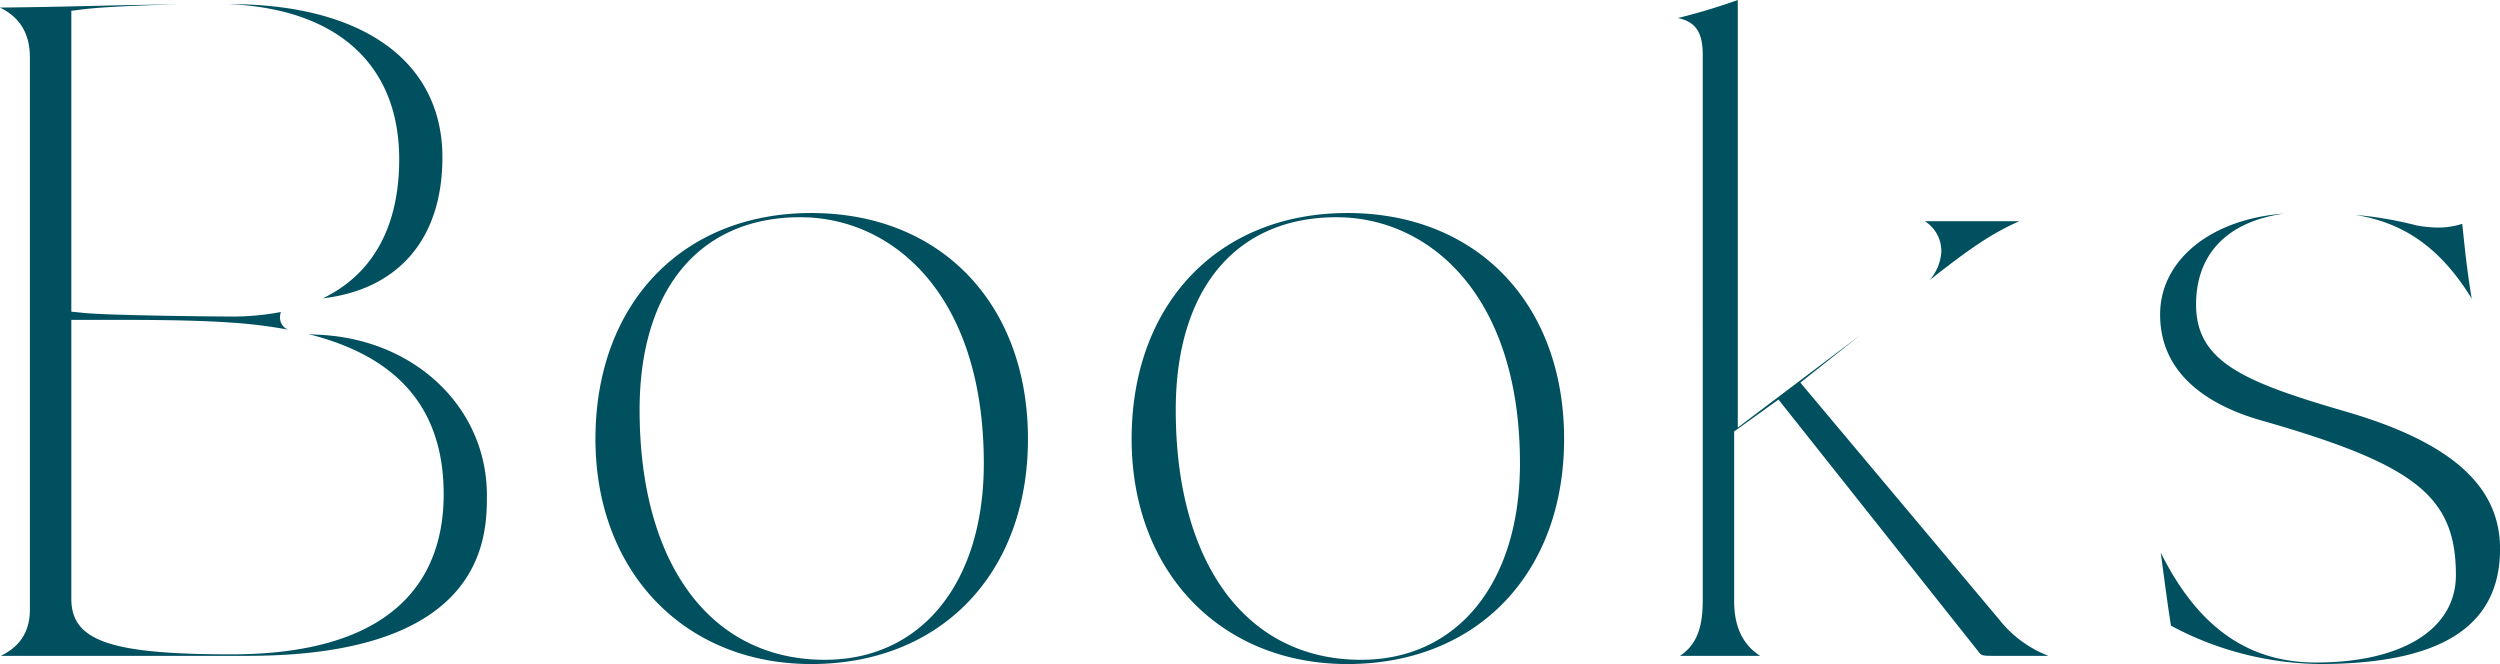
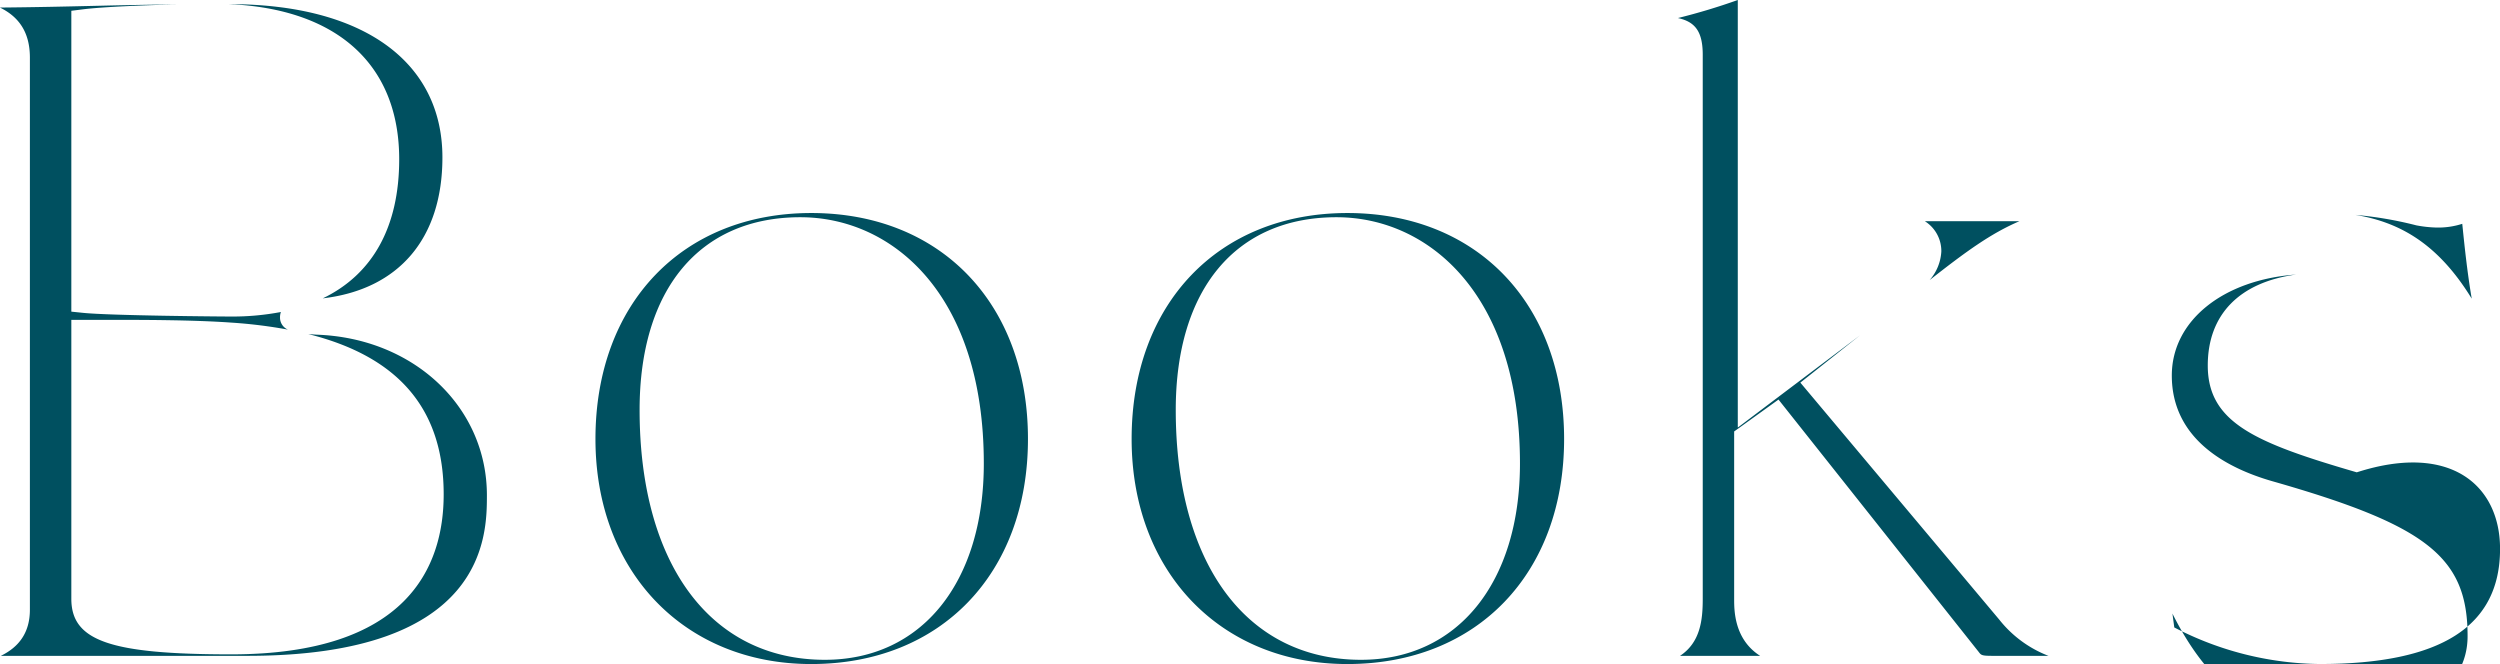
<svg xmlns="http://www.w3.org/2000/svg" width="602.375" height="160" viewBox="0 0 602.375 160">
  <defs>
    <style>
      .cls-1 {
        fill: #005060;
        fill-rule: evenodd;
      }
    </style>
  </defs>
-   <path id="ttl" class="cls-1" d="M567.847,51.779A91.27,91.27,0,0,1,582.533,54.3a29.711,29.711,0,0,0,4.9.529,18.96,18.96,0,0,0,6.163-.9c0.566,5.581,1.2,11.659,2.281,18.032C587.831,58.819,578.59,53.538,567.847,51.779ZM602.7,132.244c0,18.674-14.216,27.751-43.466,27.751a77.545,77.545,0,0,1-35.026-8.812c-0.328-.163-0.591-0.311-0.8-0.432-0.676-4.2-1.3-8.893-2.017-14.257q-0.219-1.635-.448-3.346c8.935,17.961,21.016,26.486,37.413,26.486,20.789,0,33.706-8.064,33.706-21.044,0-19-9.679-26.675-47.068-37.336-11.038-3.176-24.2-10.172-24.2-25.461,0-13.224,12.38-23.066,29.955-24.332-13.625,1.858-21.29,9.618-21.29,21.924,0,13.783,11.5,18.635,35.9,25.733C590.838,106.507,602.7,117.031,602.7,132.244ZM477.078,157.076l-48.235-60.8-10.686,7.686v40.32c0,2.806,0,9.743,6.259,13.745h-19.3c4.907-3.247,5.472-8.633,5.472-13.745V13.213c0-5.7-1.889-7.971-5.981-8.866A150.456,150.456,0,0,0,419.032,0V103.022L448.5,80.779,434.106,92.192l47.961,57.145a27.885,27.885,0,0,0,11.821,8.688h-13.6C477.789,158.025,477.654,157.843,477.078,157.076Zm-9-96.6a8.5,8.5,0,0,0-3.971-7.175l22.8-.008c-6.892,2.955-12.835,7.272-21.646,14.193A11.4,11.4,0,0,0,468.082,60.477ZM324.971,160c-30.613,0-51.992-22.3-51.992-54.226,0-32.566,20.9-54.445,51.992-54.445,31.229,0,52.214,21.879,52.214,54.445C377.185,138.2,356.2,160,324.971,160ZM322.349,52.341c-24.254,0-38.738,17.356-38.738,46.427,0,37.139,17.106,60.21,44.638,60.21,23.265,0,38.3-18.568,38.3-47.3C366.549,70.688,344.347,52.341,322.349,52.341ZM195.782,160c-30.613,0-51.993-22.3-51.993-54.226,0-32.566,20.9-54.445,51.993-54.445C227.011,51.324,248,73.2,248,105.769,248,138.2,227.011,160,195.782,160ZM193.159,52.341c-24.254,0-38.734,17.356-38.734,46.427,0,37.139,17.106,60.21,44.638,60.21,23.265,0,38.3-18.568,38.3-47.3C237.359,70.688,215.158,52.341,193.159,52.341ZM59.948,158.025H0.515c4.139-2.016,7-5.367,7-11.12V13.87c0-6.354-2.9-9.942-7.22-12.048C8.959,1.74,15.628,1.585,22.14,1.434c6.281-.146,12.707-0.3,20.878-0.376-7.772.187-17.81,0.577-22.806,1.2L17.5,2.6V75.09l2.783,0.287c6.551,0.678,33.439.892,35.734,0.892a61.854,61.854,0,0,0,11.981-1.094,3.6,3.6,0,0,0-.213,1.274,3.136,3.136,0,0,0,1.9,2.971A116.443,116.443,0,0,0,56.006,77.73c-9.284-.664-21.806-0.664-29.286-0.664H17.5V144.28c0,10.132,9.359,13.386,38.517,13.386,42.317,0,51.2-20.963,51.2-38.55,0-20.4-10.711-33.141-32.621-38.623,0.655,0.057,1.32.1,1.986,0.145,23.447,0.8,41.05,17.437,41.05,38.7C117.627,128.905,117.627,158.025,59.948,158.025ZM78.082,71.89C90.1,66.1,96.5,54.681,96.5,38.376,96.5,15.6,81.594,2.114,55.444,1h0.131c32.147,0,51.338,13.81,51.338,36.94C106.913,57.441,96.43,69.735,78.082,71.89Z" transform="translate(-0.313)" />
+   <path id="ttl" class="cls-1" d="M567.847,51.779A91.27,91.27,0,0,1,582.533,54.3a29.711,29.711,0,0,0,4.9.529,18.96,18.96,0,0,0,6.163-.9c0.566,5.581,1.2,11.659,2.281,18.032C587.831,58.819,578.59,53.538,567.847,51.779ZM602.7,132.244c0,18.674-14.216,27.751-43.466,27.751a77.545,77.545,0,0,1-35.026-8.812q-0.219-1.635-.448-3.346c8.935,17.961,21.016,26.486,37.413,26.486,20.789,0,33.706-8.064,33.706-21.044,0-19-9.679-26.675-47.068-37.336-11.038-3.176-24.2-10.172-24.2-25.461,0-13.224,12.38-23.066,29.955-24.332-13.625,1.858-21.29,9.618-21.29,21.924,0,13.783,11.5,18.635,35.9,25.733C590.838,106.507,602.7,117.031,602.7,132.244ZM477.078,157.076l-48.235-60.8-10.686,7.686v40.32c0,2.806,0,9.743,6.259,13.745h-19.3c4.907-3.247,5.472-8.633,5.472-13.745V13.213c0-5.7-1.889-7.971-5.981-8.866A150.456,150.456,0,0,0,419.032,0V103.022L448.5,80.779,434.106,92.192l47.961,57.145a27.885,27.885,0,0,0,11.821,8.688h-13.6C477.789,158.025,477.654,157.843,477.078,157.076Zm-9-96.6a8.5,8.5,0,0,0-3.971-7.175l22.8-.008c-6.892,2.955-12.835,7.272-21.646,14.193A11.4,11.4,0,0,0,468.082,60.477ZM324.971,160c-30.613,0-51.992-22.3-51.992-54.226,0-32.566,20.9-54.445,51.992-54.445,31.229,0,52.214,21.879,52.214,54.445C377.185,138.2,356.2,160,324.971,160ZM322.349,52.341c-24.254,0-38.738,17.356-38.738,46.427,0,37.139,17.106,60.21,44.638,60.21,23.265,0,38.3-18.568,38.3-47.3C366.549,70.688,344.347,52.341,322.349,52.341ZM195.782,160c-30.613,0-51.993-22.3-51.993-54.226,0-32.566,20.9-54.445,51.993-54.445C227.011,51.324,248,73.2,248,105.769,248,138.2,227.011,160,195.782,160ZM193.159,52.341c-24.254,0-38.734,17.356-38.734,46.427,0,37.139,17.106,60.21,44.638,60.21,23.265,0,38.3-18.568,38.3-47.3C237.359,70.688,215.158,52.341,193.159,52.341ZM59.948,158.025H0.515c4.139-2.016,7-5.367,7-11.12V13.87c0-6.354-2.9-9.942-7.22-12.048C8.959,1.74,15.628,1.585,22.14,1.434c6.281-.146,12.707-0.3,20.878-0.376-7.772.187-17.81,0.577-22.806,1.2L17.5,2.6V75.09l2.783,0.287c6.551,0.678,33.439.892,35.734,0.892a61.854,61.854,0,0,0,11.981-1.094,3.6,3.6,0,0,0-.213,1.274,3.136,3.136,0,0,0,1.9,2.971A116.443,116.443,0,0,0,56.006,77.73c-9.284-.664-21.806-0.664-29.286-0.664H17.5V144.28c0,10.132,9.359,13.386,38.517,13.386,42.317,0,51.2-20.963,51.2-38.55,0-20.4-10.711-33.141-32.621-38.623,0.655,0.057,1.32.1,1.986,0.145,23.447,0.8,41.05,17.437,41.05,38.7C117.627,128.905,117.627,158.025,59.948,158.025ZM78.082,71.89C90.1,66.1,96.5,54.681,96.5,38.376,96.5,15.6,81.594,2.114,55.444,1h0.131c32.147,0,51.338,13.81,51.338,36.94C106.913,57.441,96.43,69.735,78.082,71.89Z" transform="translate(-0.313)" />
</svg>